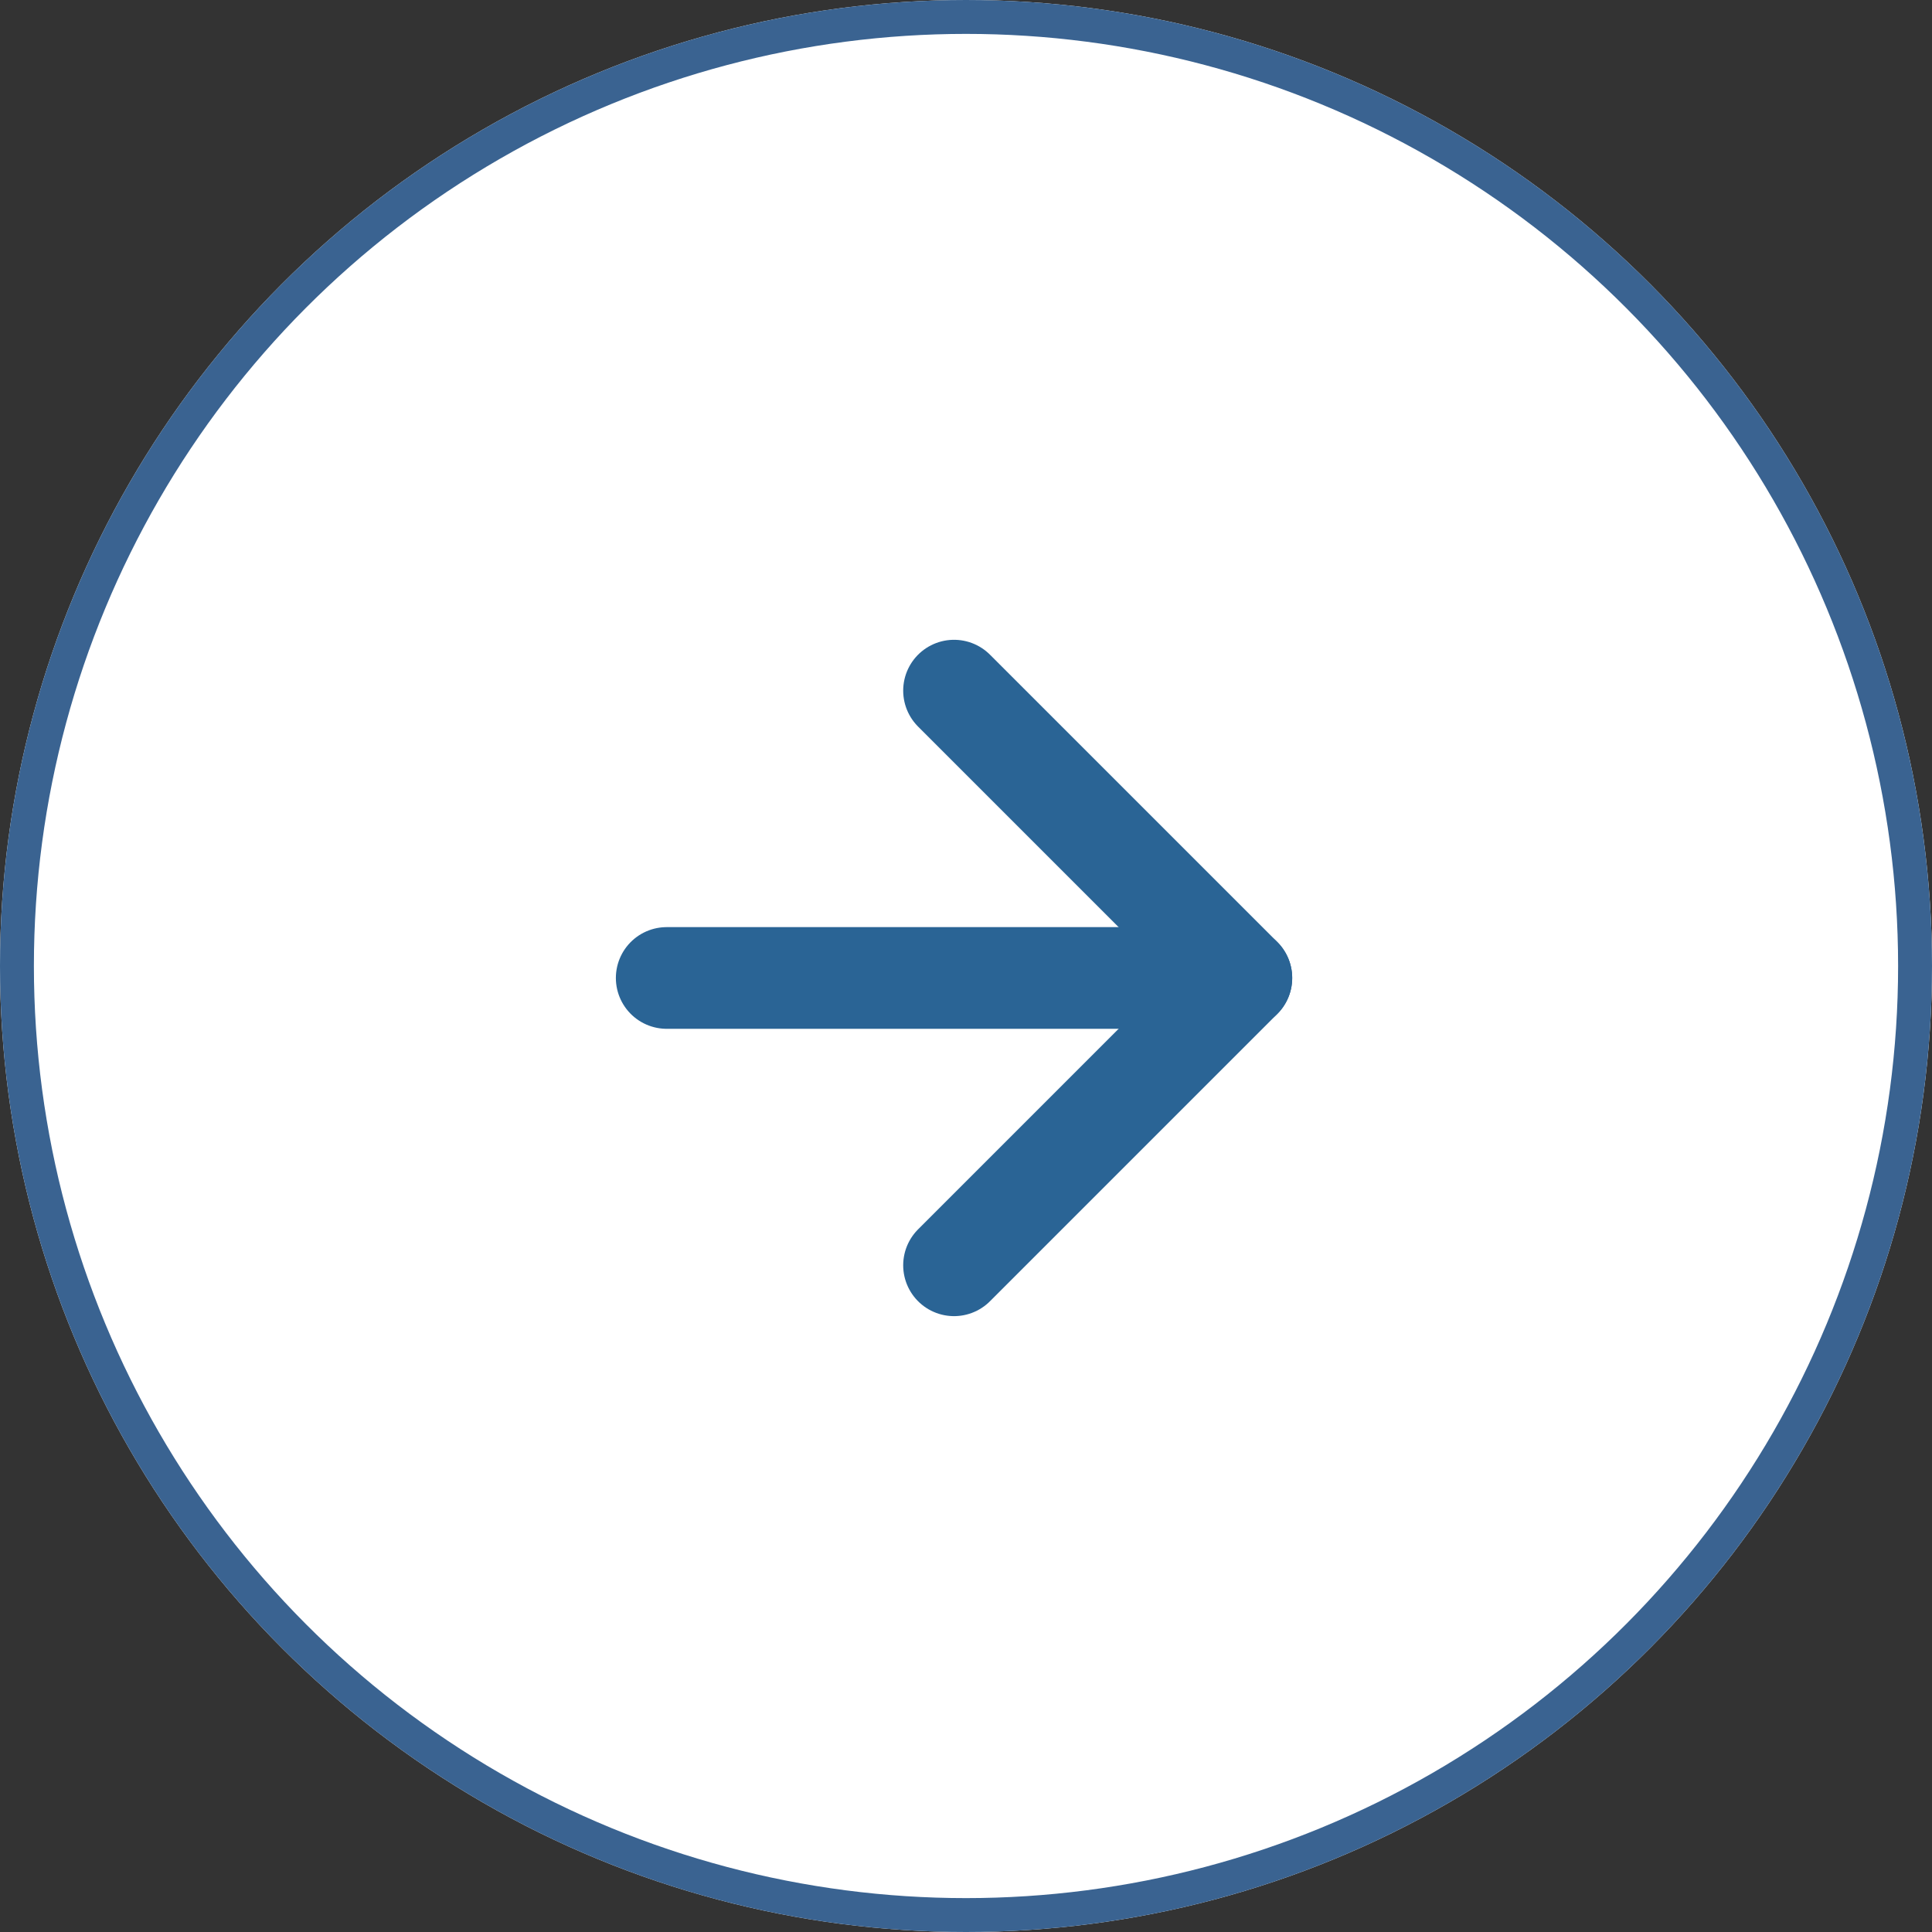
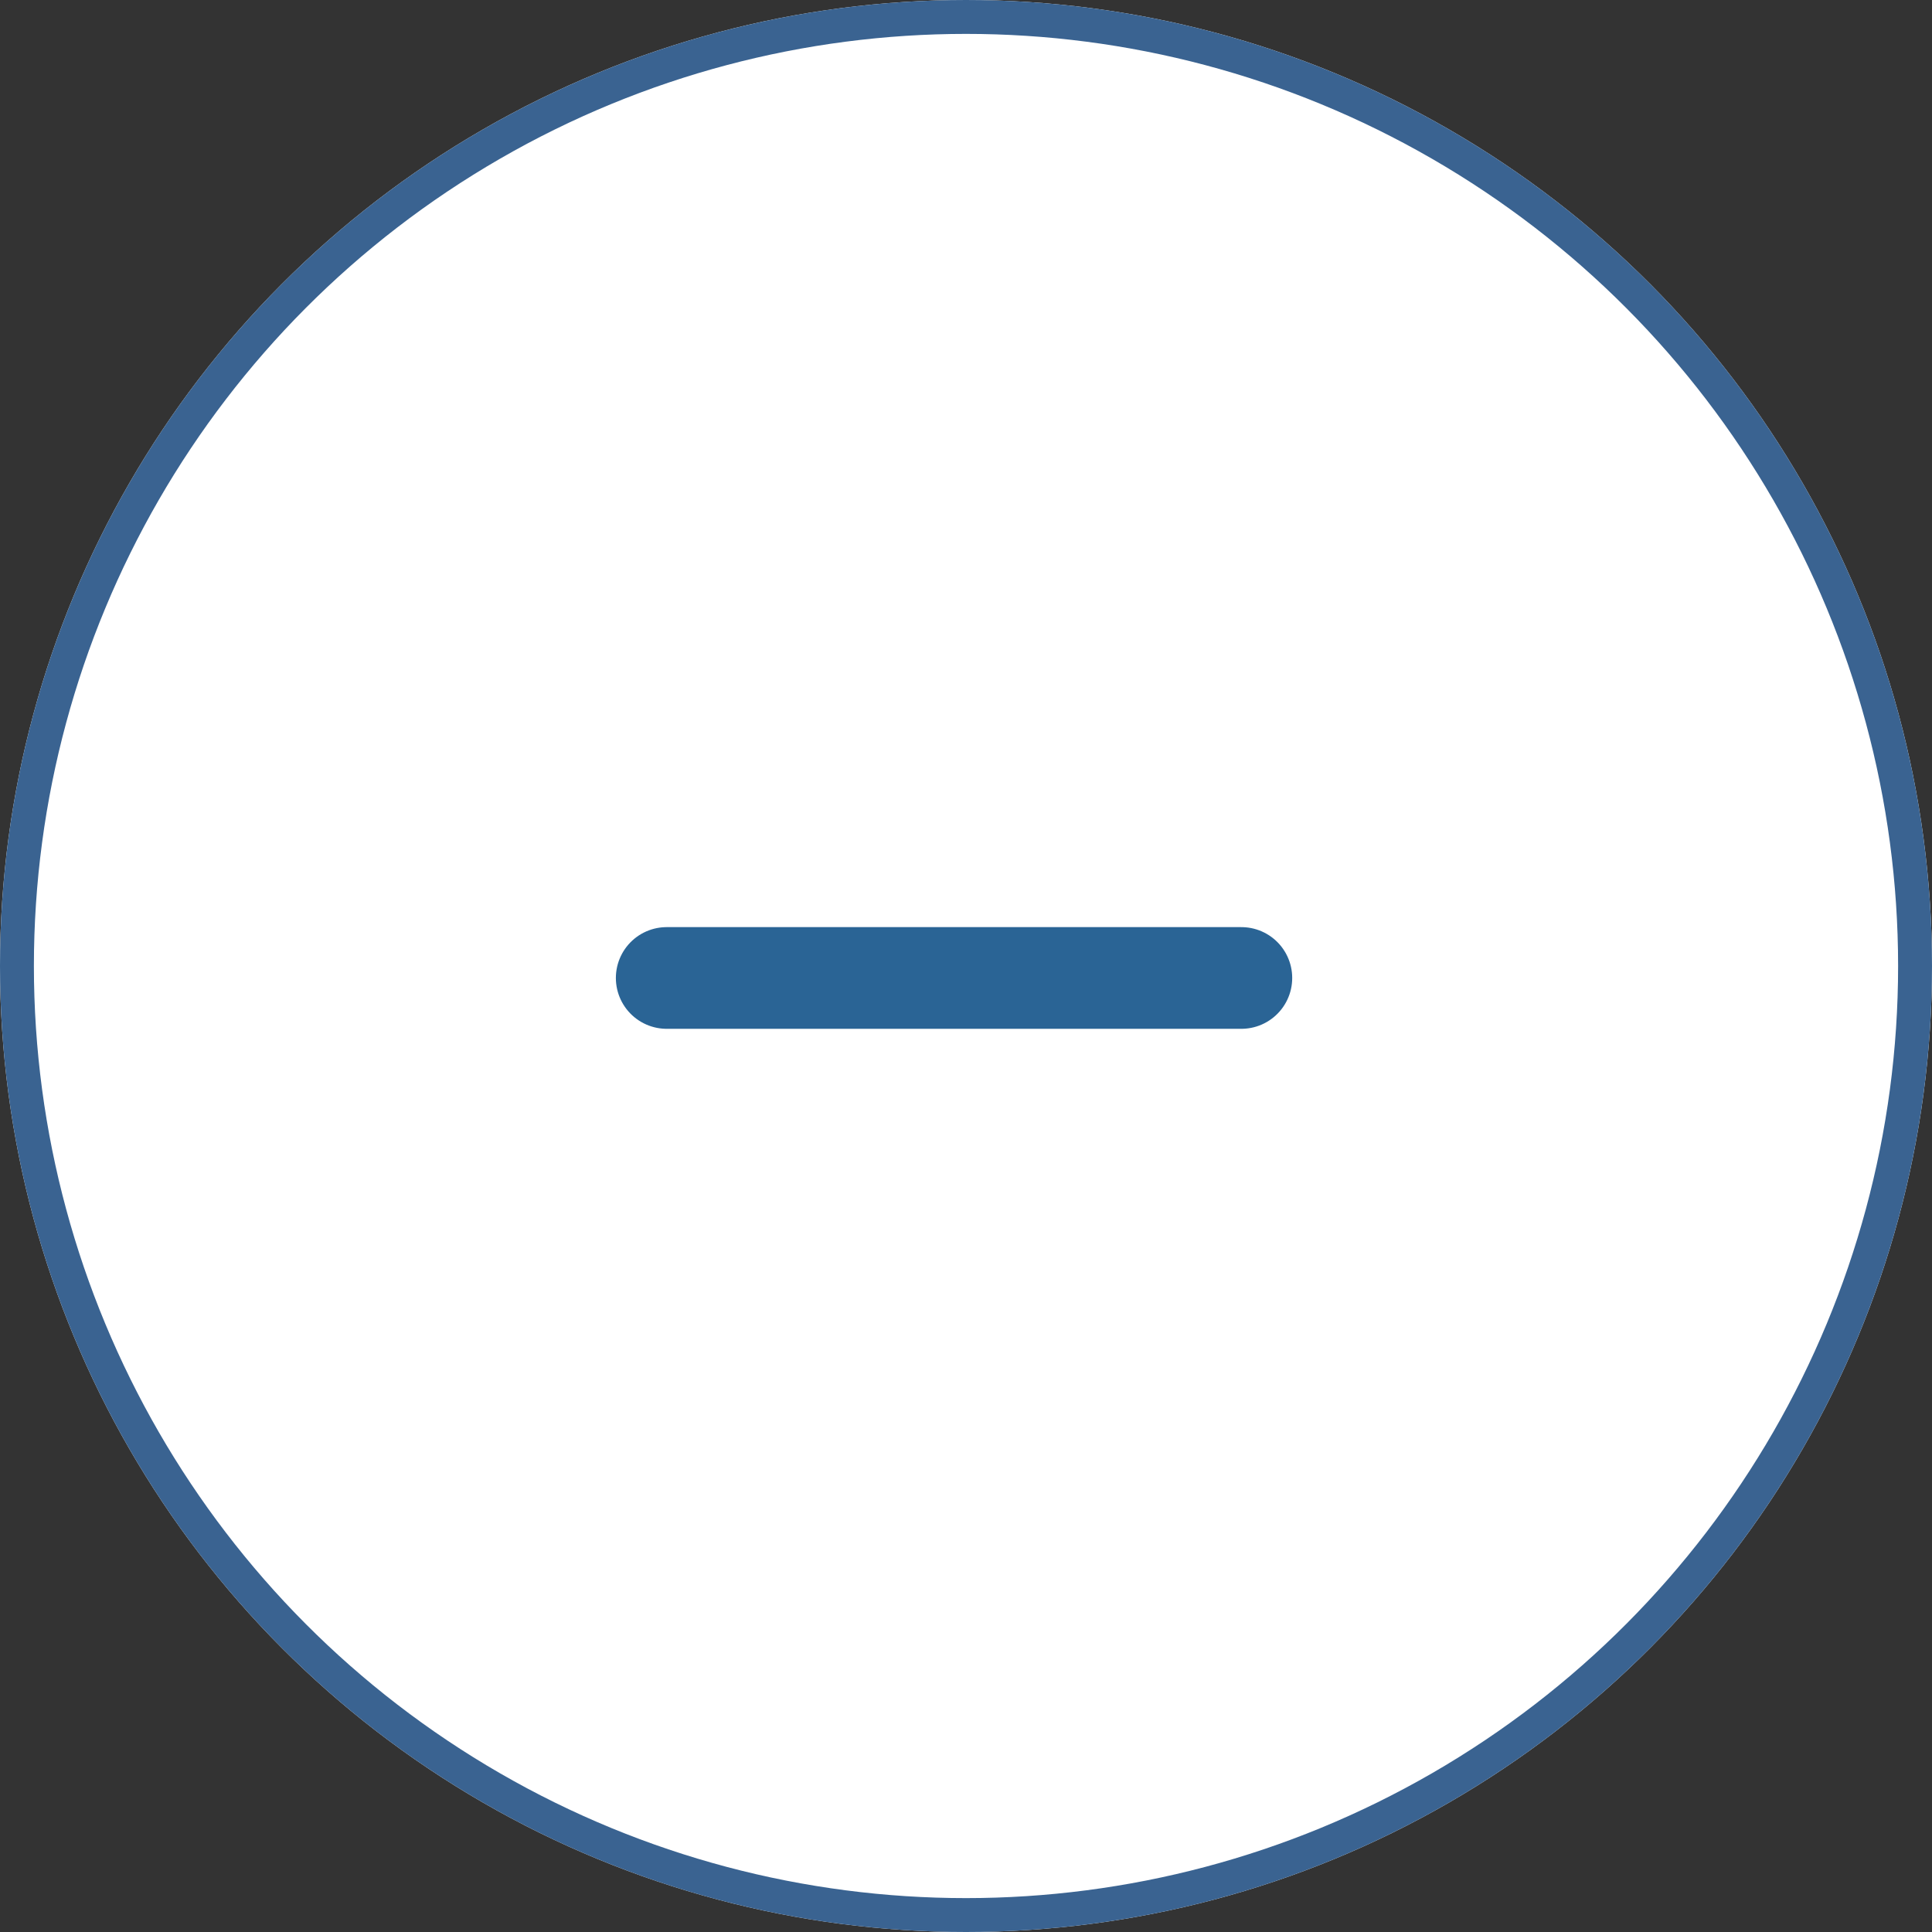
<svg xmlns="http://www.w3.org/2000/svg" width="57" height="57" viewBox="0 0 57 57">
  <rect x="0" y="0" width="57" height="57" fill="#333333" stroke="none" />
  <g transform="translate(-1303 -182)">
    <g transform="translate(1303 182)" fill="#fff" stroke="#3a6391" stroke-width="1">
      <circle cx="28.5" cy="28.5" r="28.5" stroke="none" />
      <circle cx="28.5" cy="28.5" r="28" fill="none" />
    </g>
    <g transform="translate(1322.67 202.376)">
      <path d="M7.5,18H24.454" transform="translate(-7.5 -9.523)" fill="none" stroke="#2a6495" stroke-linecap="round" stroke-linejoin="round" stroke-width="3" />
-       <path d="M18,7.5l8.477,8.477L18,24.454" transform="translate(-9.523 -7.5)" fill="none" stroke="#2a6495" stroke-linecap="round" stroke-linejoin="round" stroke-width="3" />
    </g>
  </g>
</svg>